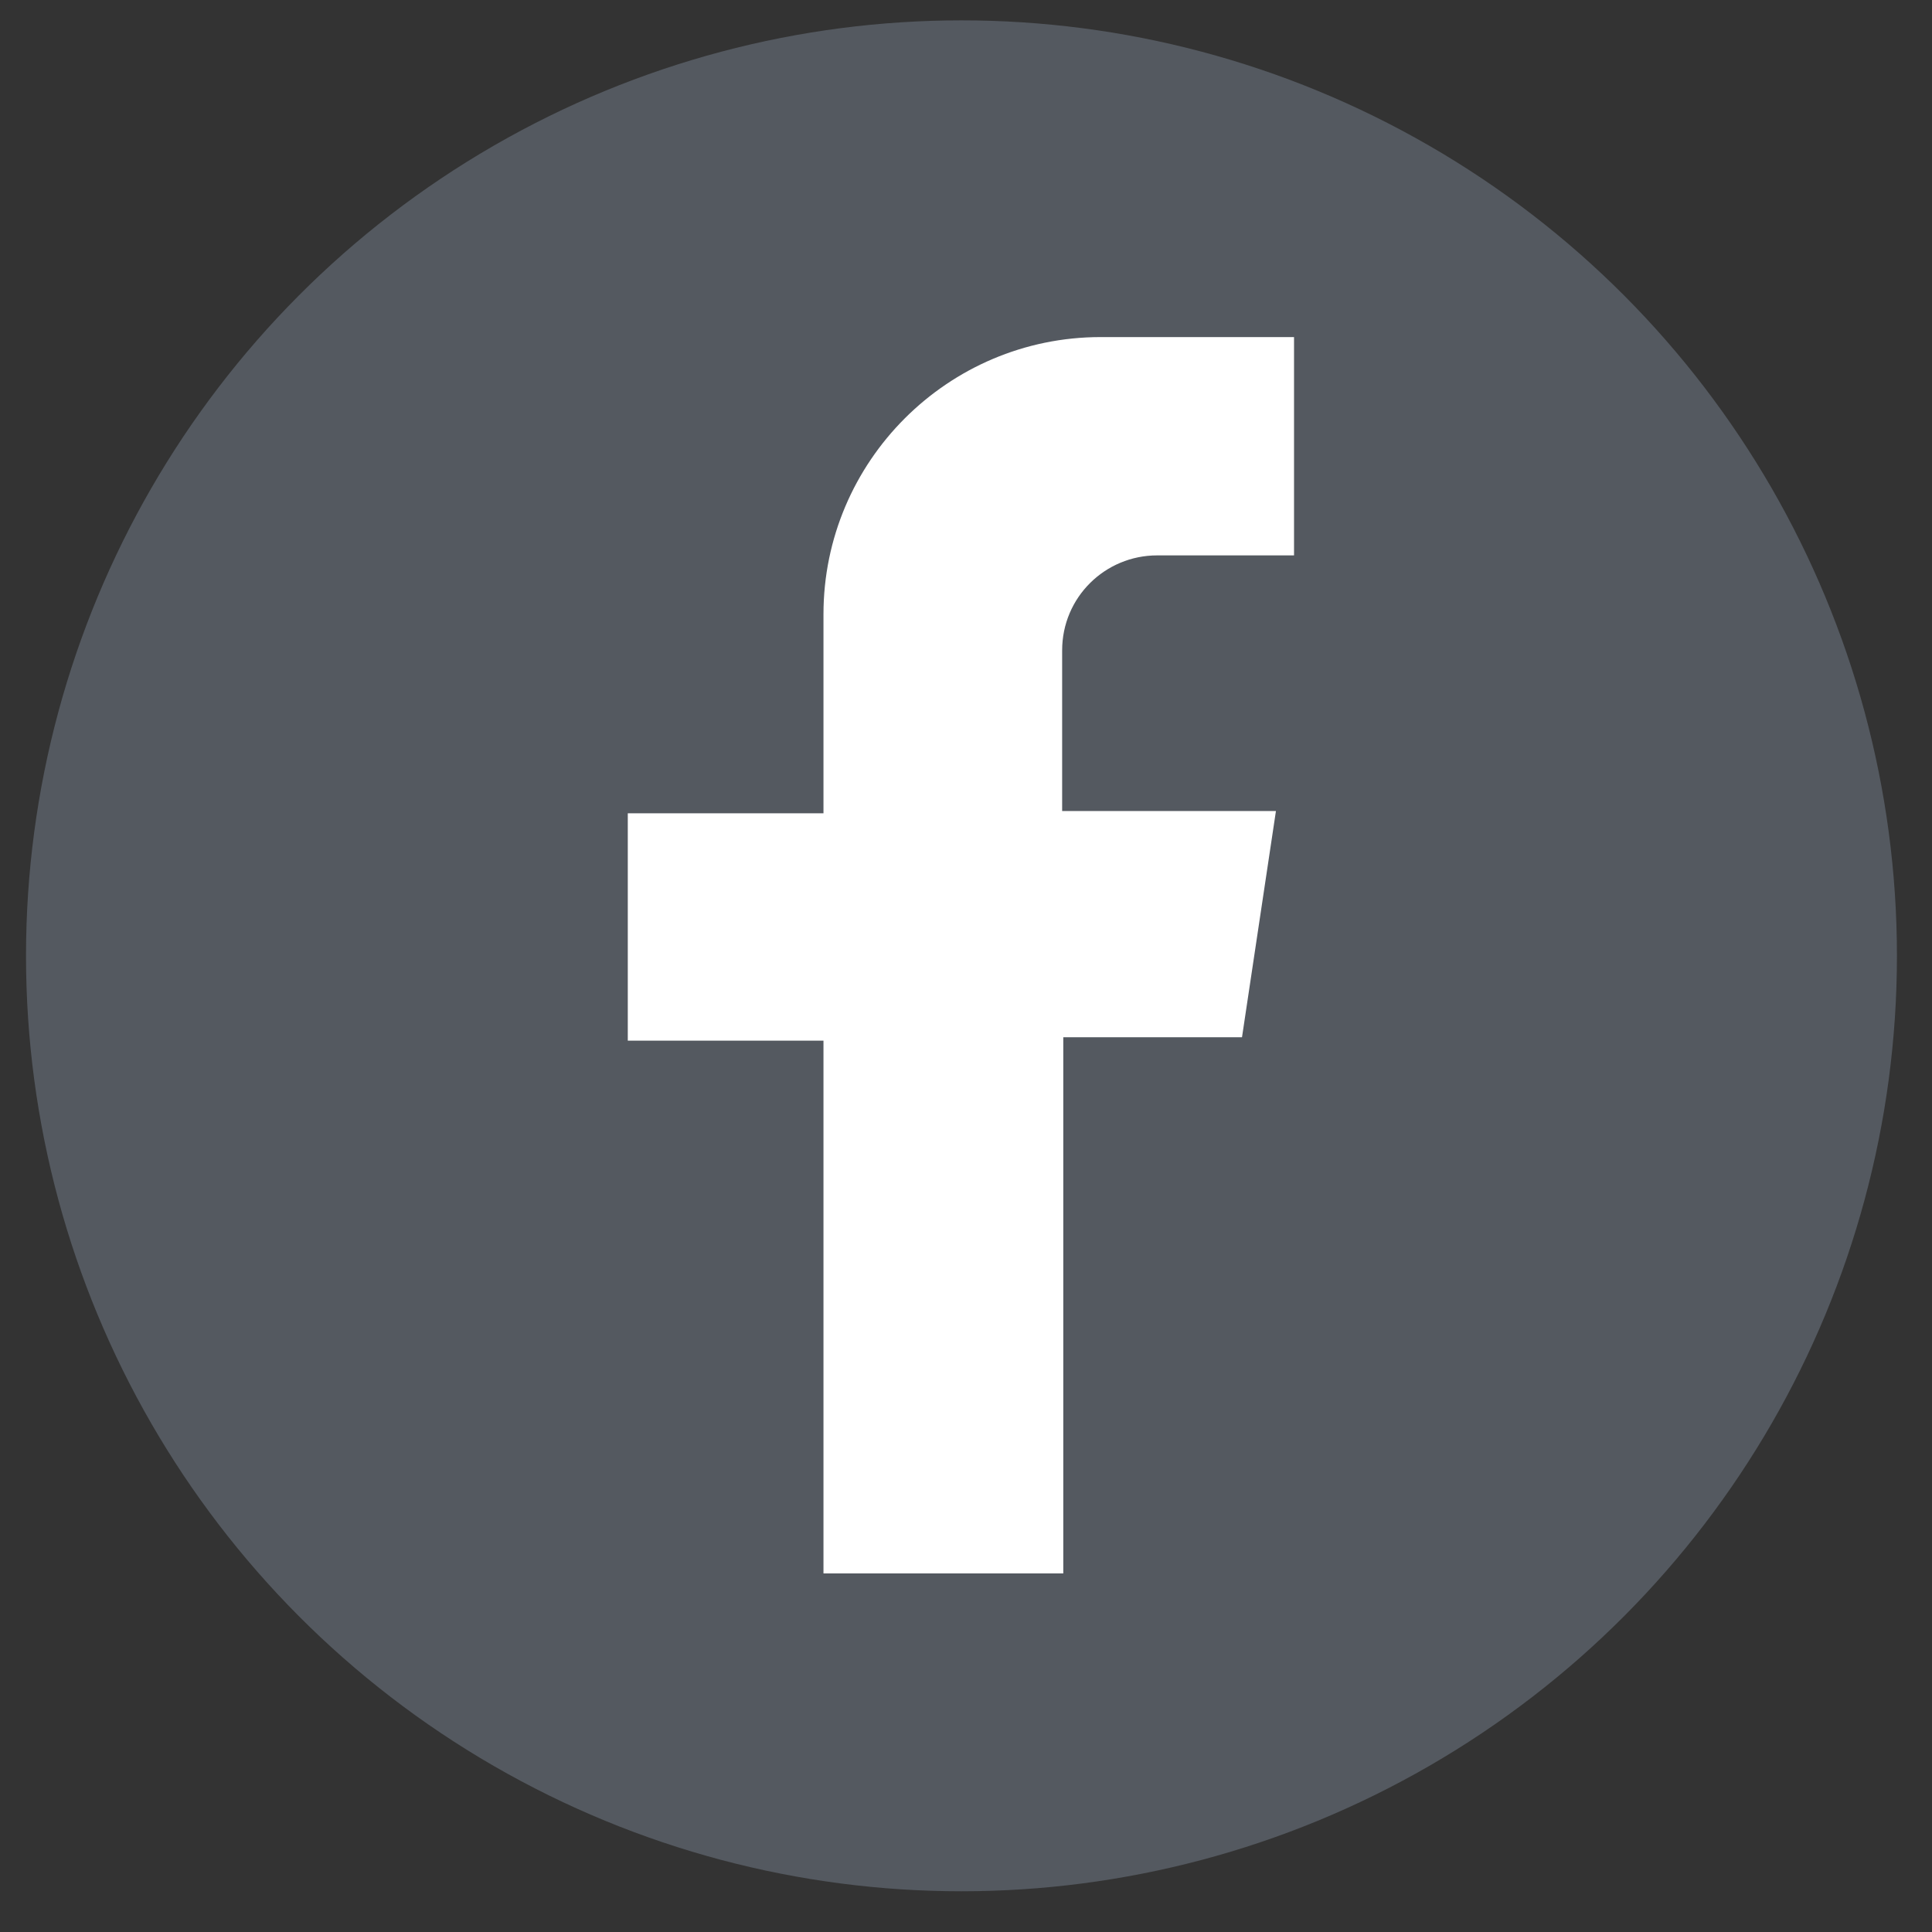
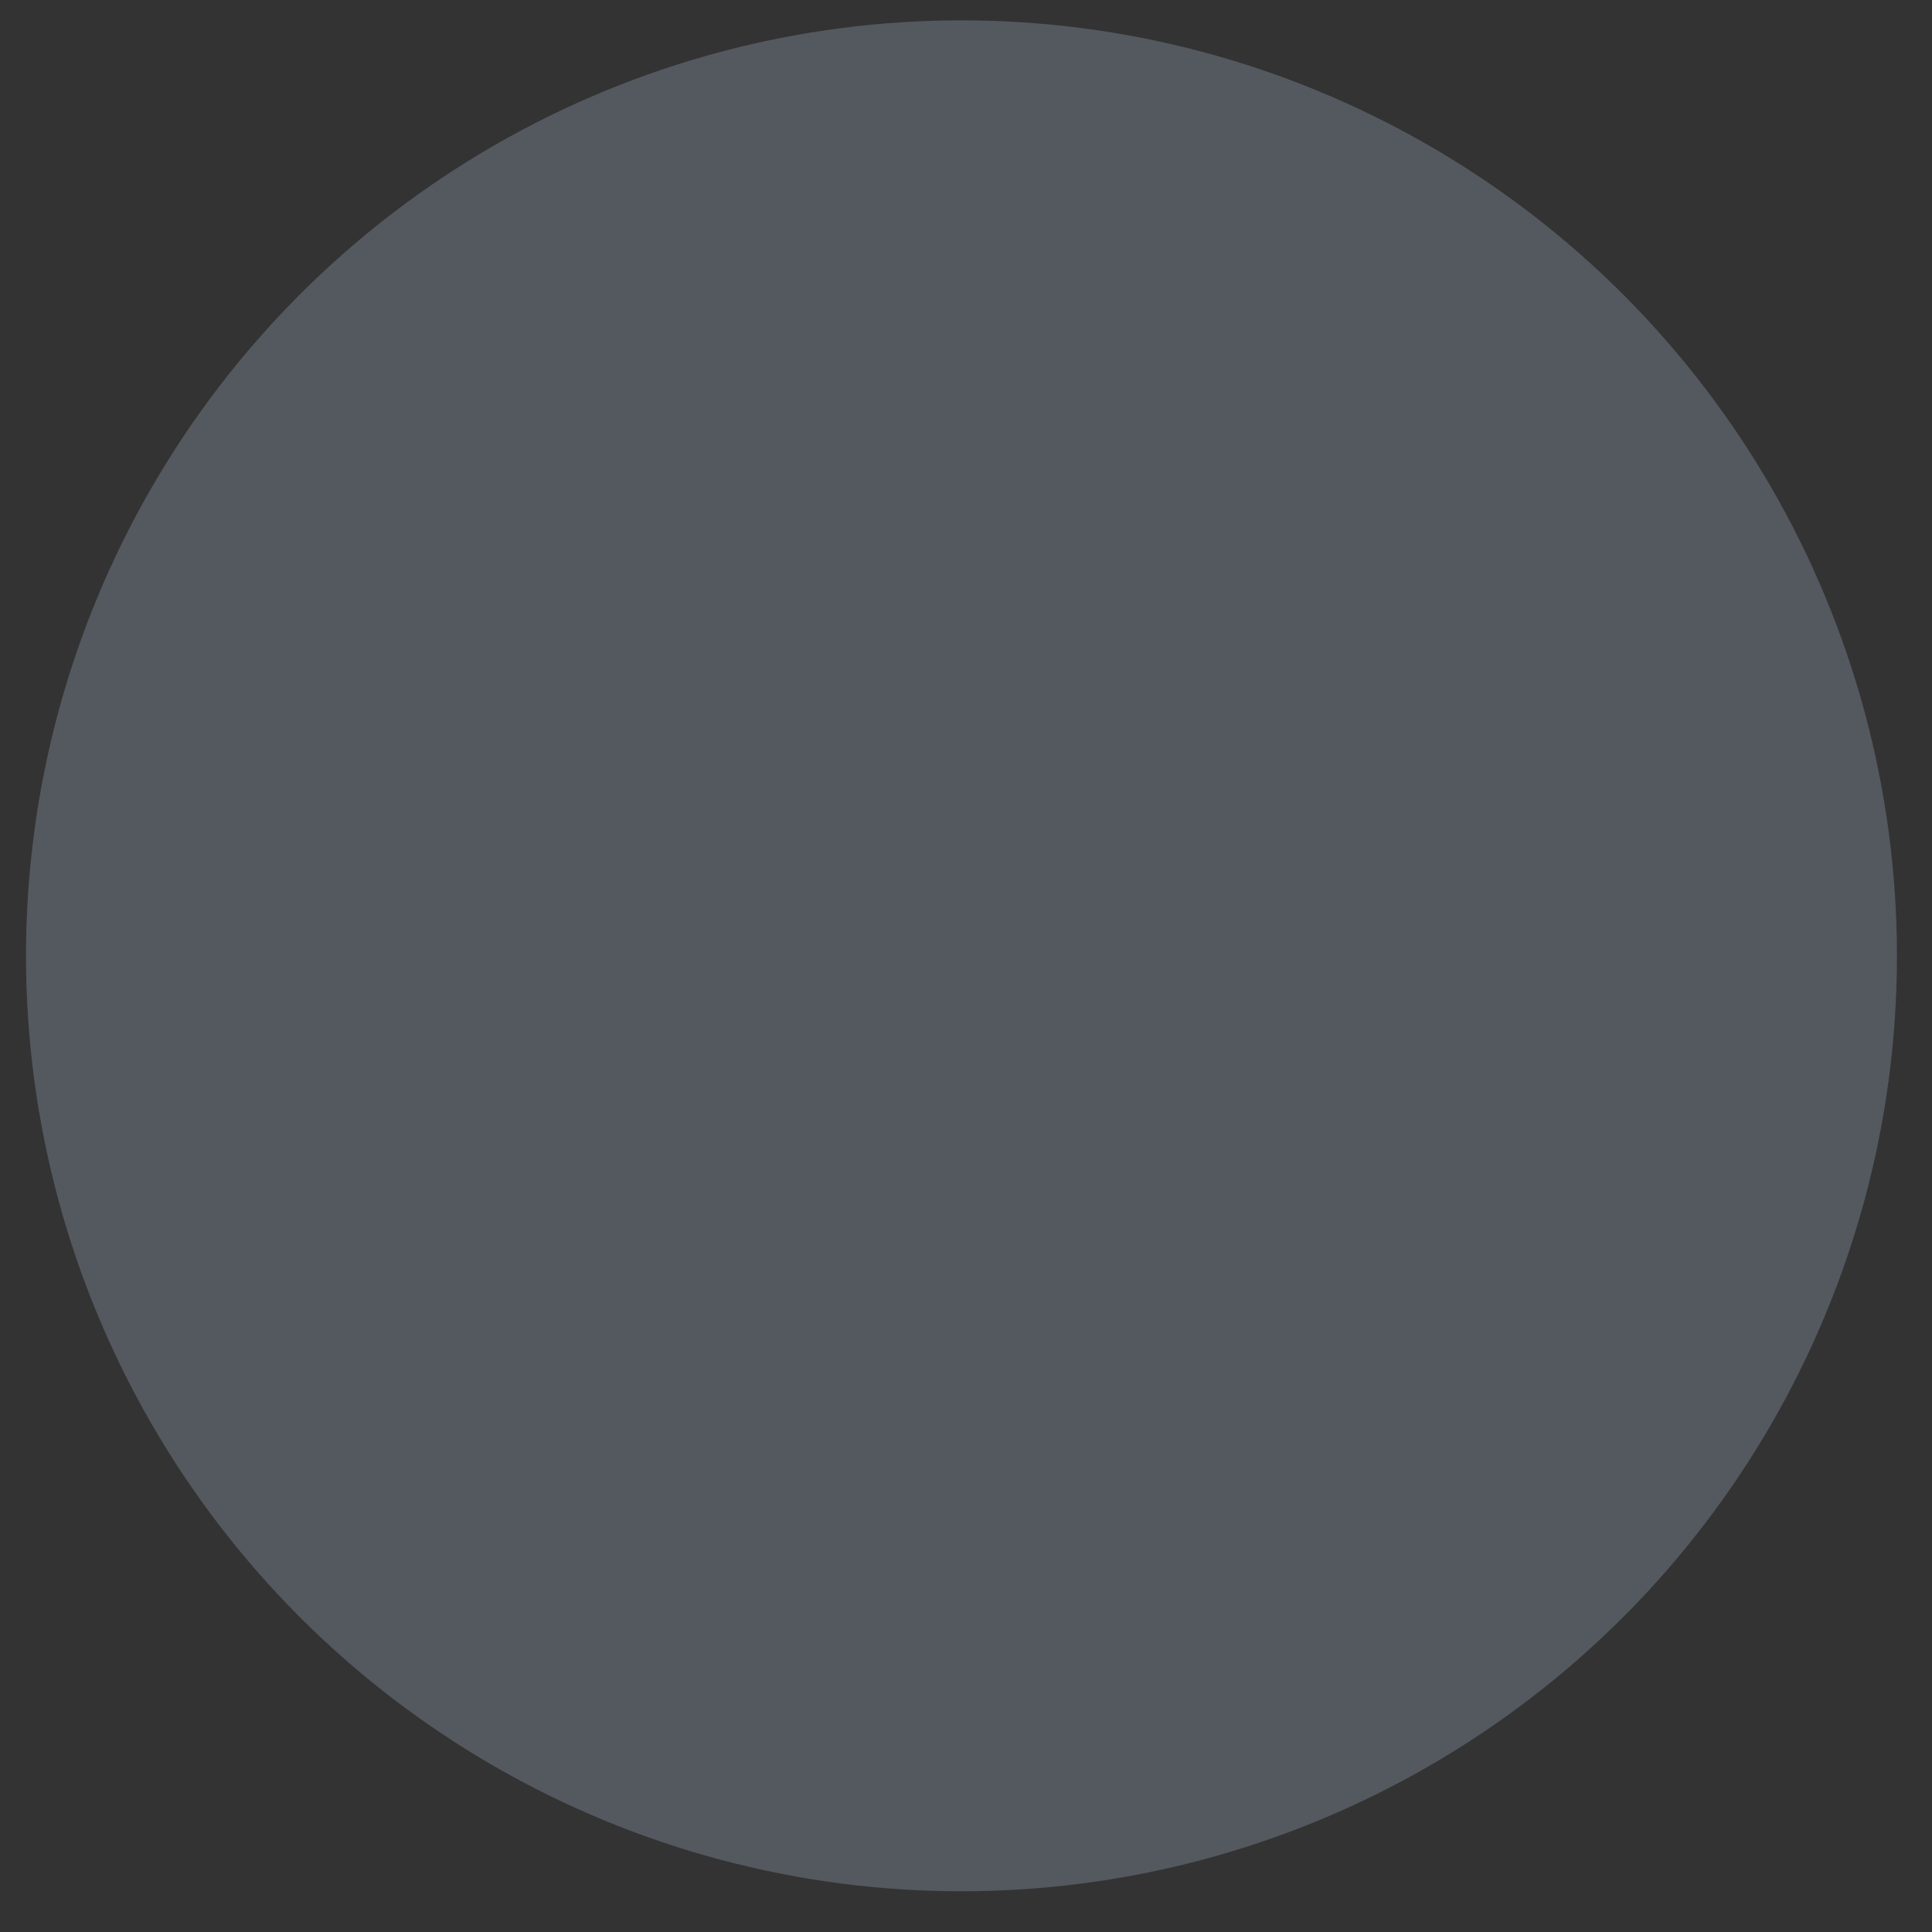
<svg xmlns="http://www.w3.org/2000/svg" version="1.1" viewBox="0 0 170.8 170.8">
  <rect x="0" y="0" width="170.8" height="170.8" fill="#333333" stroke="none" />
  <defs>
    <style>
      .cls-1 {
        fill: #545960;
      }

      .cls-2 {
        fill: #fff;
      }
    </style>
  </defs>
  <g>
    <g id="Layer_1">
      <g id="Facebook-icon">
        <circle class="cls-1" cx="85" cy="84.5" r="82.7" />
-         <path class="cls-2" d="M114.4,49.1v-19.3h-17.1c-13.5,0-24.5,11-24.5,24.5v17.6h-17.3v20.1h17.3v47.1h21.2v-47.4h15.8l3-20h-18.9v-14.2c0-4.7,3.8-8.4,8.4-8.4h12.1Z" />
      </g>
    </g>
  </g>
</svg>